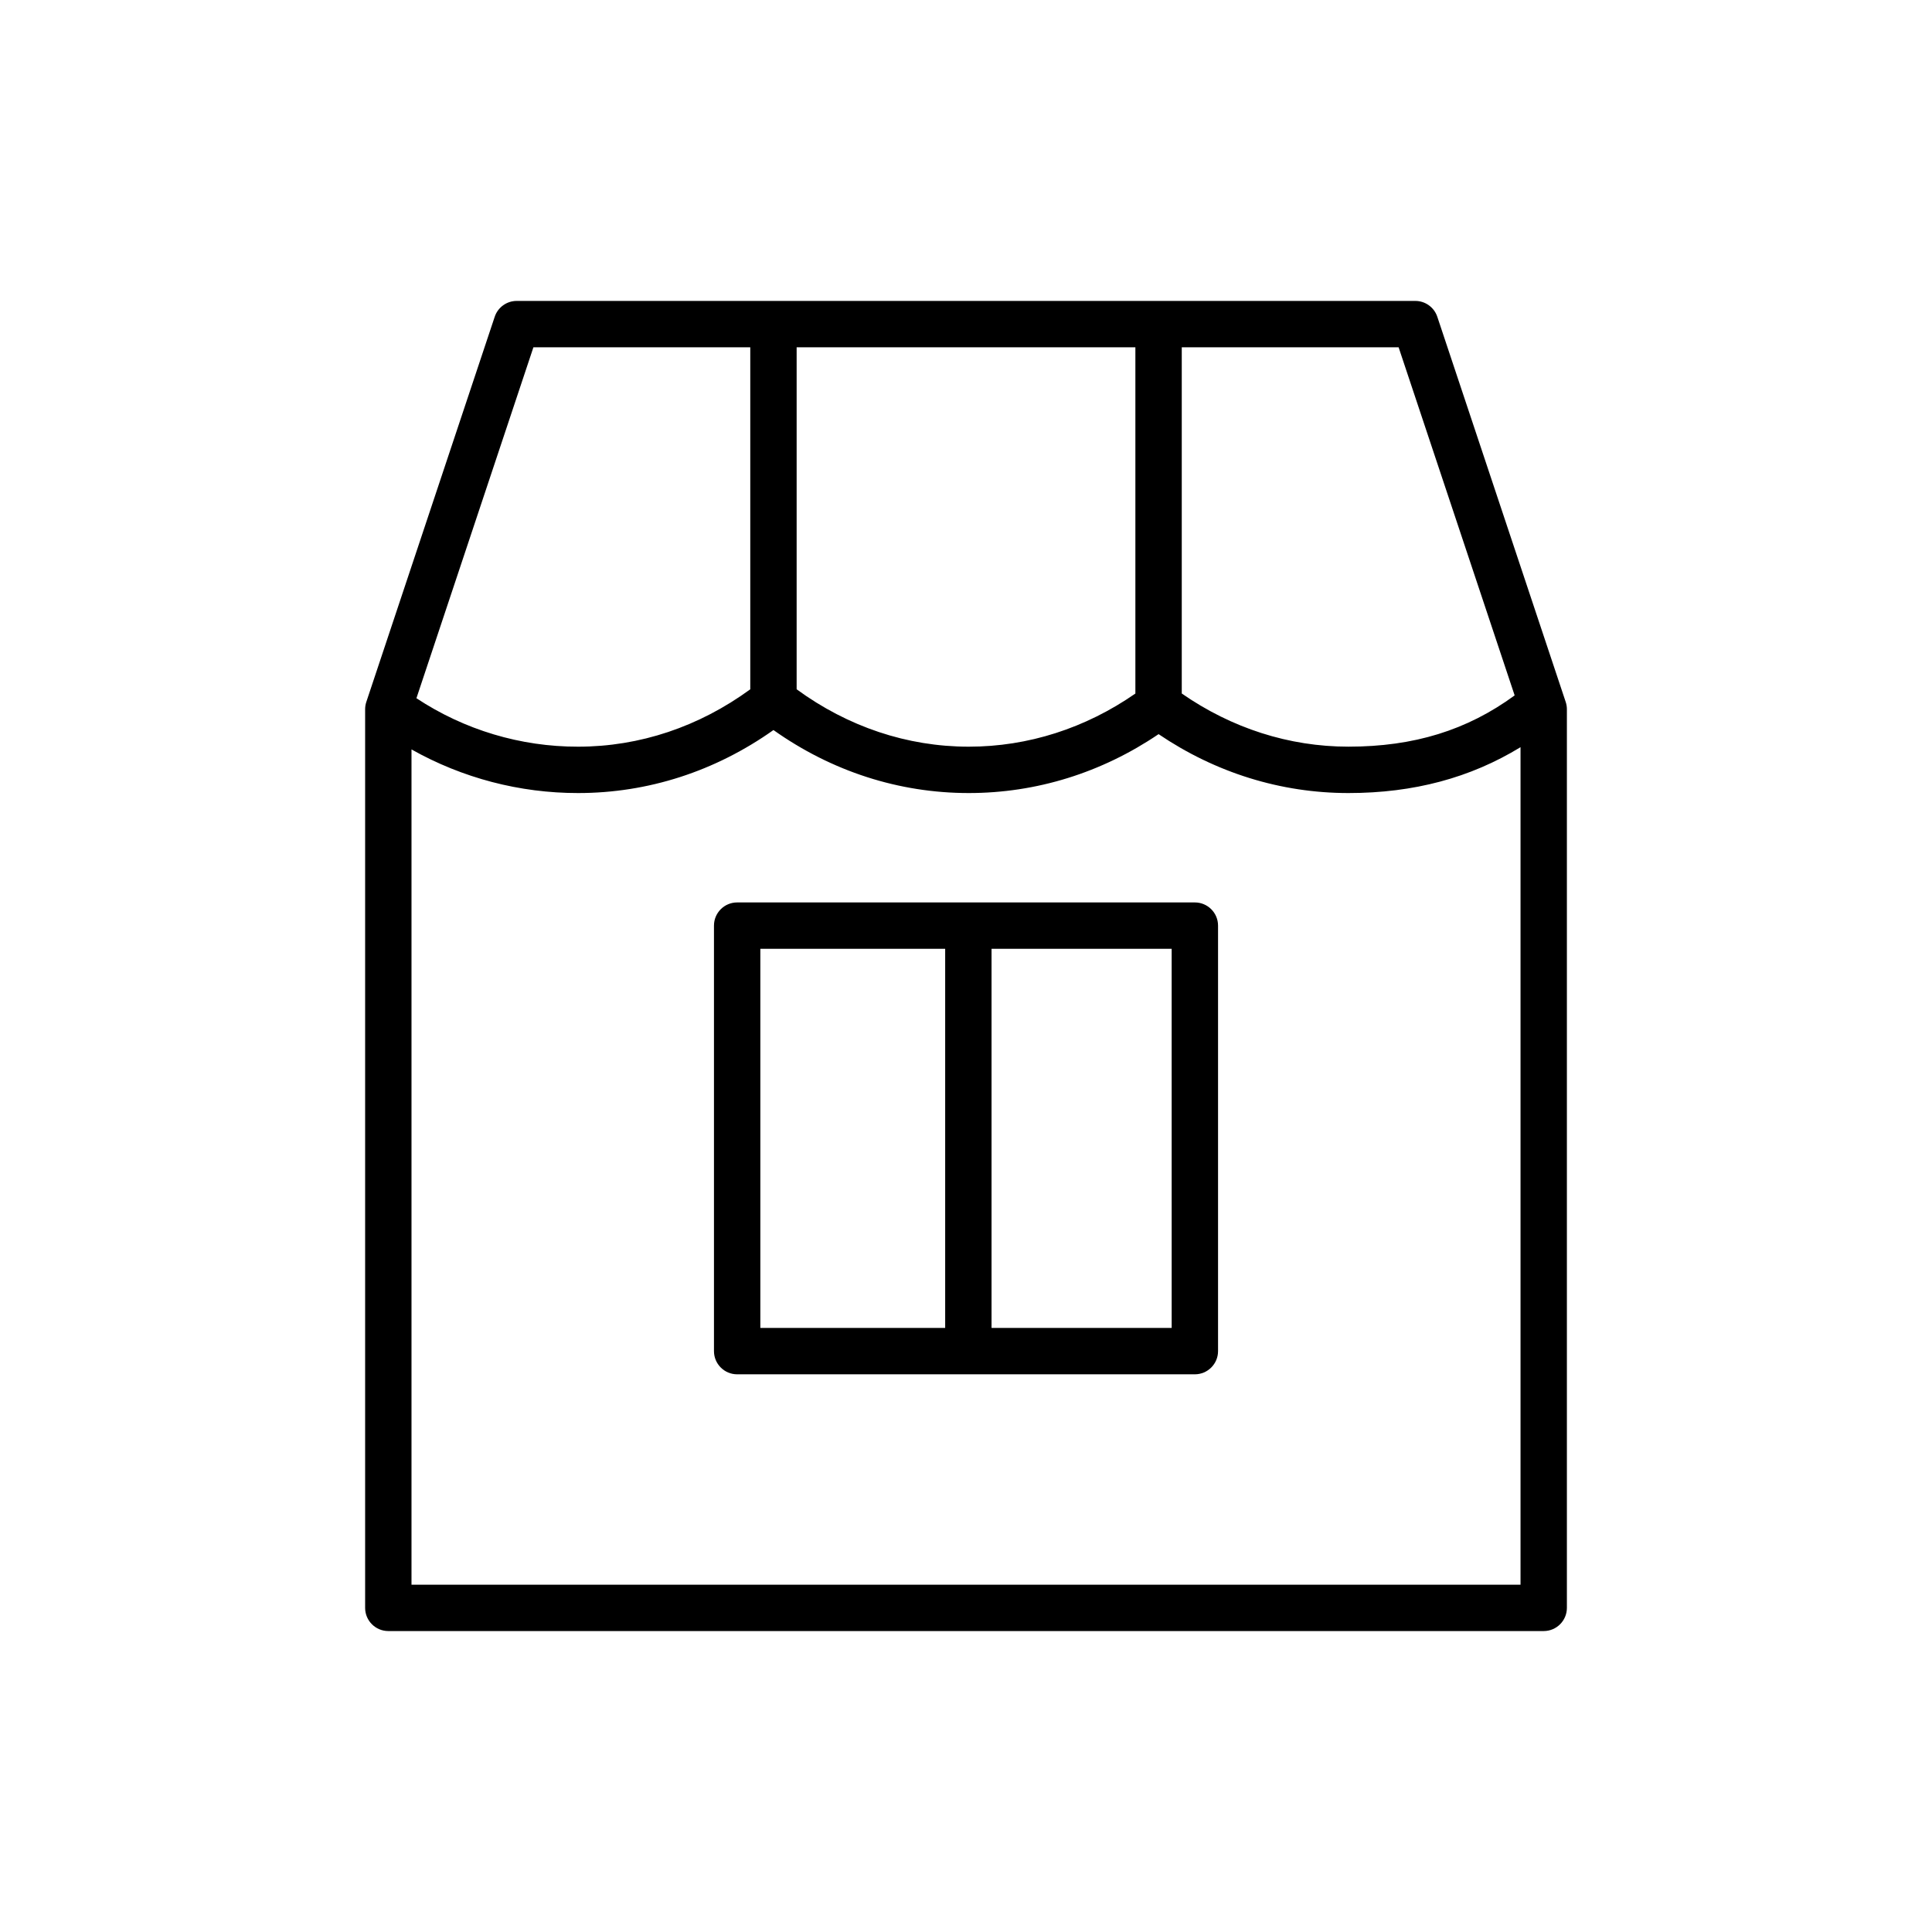
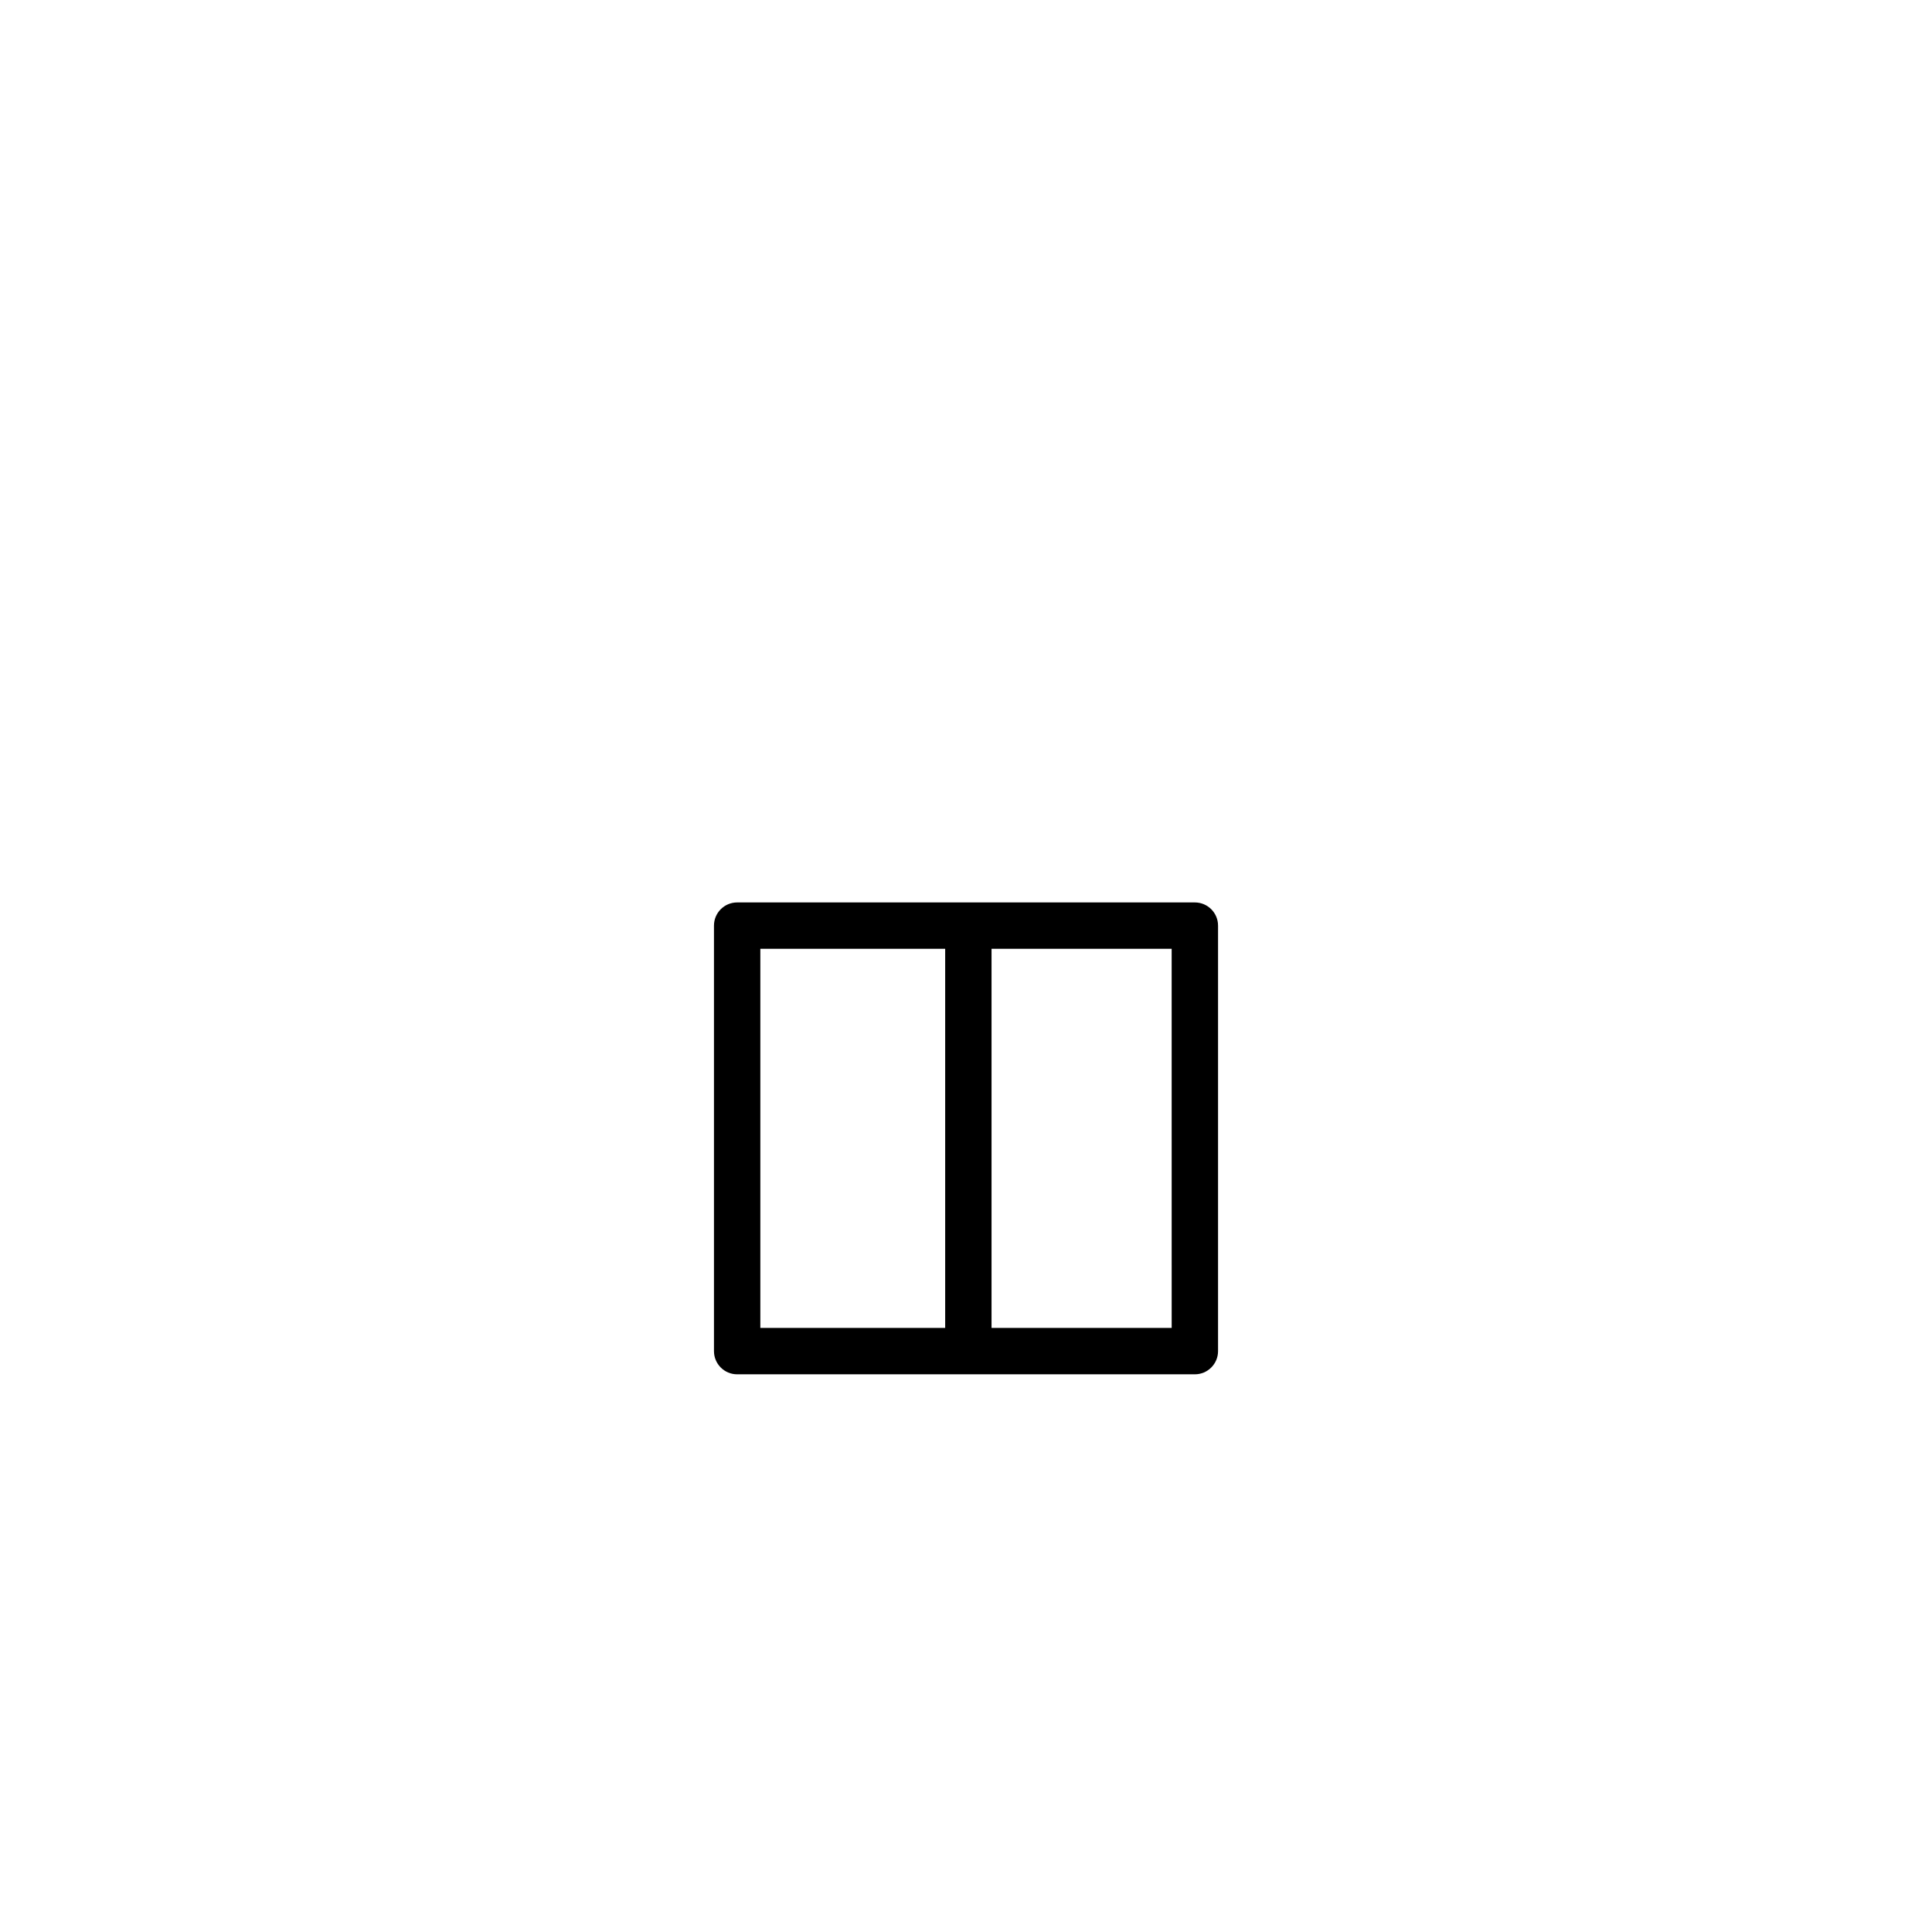
<svg xmlns="http://www.w3.org/2000/svg" viewBox="0 0 100.00 100.00" data-guides="{&quot;vertical&quot;:[],&quot;horizontal&quot;:[]}">
  <defs>
    <linearGradient id="tSvgGradient76089314b7" x1="71.291" x2="28.71" y1="24.906" y2="75.093" gradientUnits="userSpaceOnUse" gradientTransform="">
      <stop offset="0" stop-color="hsl(271.728,91.49%,36.86%)" stop-opacity="1" transform="translate(-5950, -4950)" />
      <stop offset="1" stop-color="hsl(280.512,37.93%,39.8%)" stop-opacity="1" transform="translate(-5950, -4950)" />
    </linearGradient>
    <linearGradient id="tSvgGradient12e0adbc76b" x1="58.93" x2="41.07" y1="50.02" y2="67.824" gradientUnits="userSpaceOnUse" gradientTransform="">
      <stop offset="0" stop-color="hsl(271.728,91.49%,36.86%)" stop-opacity="1" transform="translate(-5950, -4950)" />
      <stop offset="1" stop-color="hsl(280.512,37.93%,39.8%)" stop-opacity="1" transform="translate(-5950, -4950)" />
    </linearGradient>
  </defs>
-   <path fill="url(#tSvgGradient76089314b7)" stroke="#6308b4" fill-opacity="1" stroke-width="0" stroke-opacity="1" color="rgb(51, 51, 51)" fill-rule="evenodd" id="tSvg9ae1254714" title="Path 5" d="M81.04 36.331C78.825 29.686 76.61 23.042 74.395 16.397C74.232 15.907 73.773 15.576 73.257 15.576C57.752 15.576 42.248 15.576 26.744 15.576C26.227 15.576 25.769 15.907 25.606 16.397C23.391 23.042 21.176 29.686 18.961 36.331C18.92 36.453 18.899 36.581 18.899 36.71C18.899 52.215 18.899 67.719 18.899 83.223C18.899 83.886 19.436 84.423 20.099 84.423C40.033 84.423 59.968 84.423 79.902 84.423C80.564 84.423 81.102 83.886 81.102 83.223C81.102 67.719 81.102 52.215 81.102 36.71C81.102 36.582 81.081 36.454 81.04 36.331ZM78.398 35.994C75.938 37.794 73.188 38.647 69.793 38.647C66.72 38.647 63.754 37.691 61.168 35.896C61.168 29.923 61.168 23.949 61.168 17.976C64.909 17.976 68.651 17.976 72.392 17.976C74.394 23.982 76.396 29.988 78.398 35.994ZM41.234 17.976C47.078 17.976 52.923 17.976 58.767 17.976C58.767 23.95 58.767 29.924 58.767 35.898C56.183 37.692 53.218 38.648 50.144 38.648C46.952 38.648 43.886 37.615 41.234 35.678C41.234 29.778 41.234 23.877 41.234 17.976ZM27.609 17.976C31.35 17.976 35.092 17.976 38.834 17.976C38.834 23.877 38.834 29.778 38.834 35.678C36.181 37.615 33.116 38.648 29.923 38.648C26.948 38.653 24.037 37.781 21.554 36.14C23.573 30.085 25.591 24.031 27.609 17.976ZM21.299 82.023C21.299 67.612 21.299 53.201 21.299 38.79C23.931 40.273 26.902 41.051 29.923 41.048C33.542 41.048 37.018 39.924 40.034 37.787C43.049 39.924 46.526 41.048 50.144 41.048C53.642 41.048 57.021 39.997 59.968 37.999C62.918 39.997 66.295 41.048 69.792 41.048C73.178 41.048 76.107 40.259 78.702 38.674C78.702 53.124 78.702 67.574 78.702 82.023C59.568 82.023 40.433 82.023 21.299 82.023Z" />
  <path fill="url(#tSvgGradient12e0adbc76b)" stroke="#6308b4" fill-opacity="1" stroke-width="0" stroke-opacity="1" color="rgb(51, 51, 51)" fill-rule="evenodd" id="tSvg19477a5f346" title="Path 6" d="M61.846 46.71C53.949 46.71 46.052 46.71 38.155 46.71C37.492 46.71 36.955 47.248 36.955 47.91C36.955 55.252 36.955 62.593 36.955 69.934C36.955 70.596 37.492 71.134 38.155 71.134C46.052 71.134 53.949 71.134 61.846 71.134C62.508 71.134 63.046 70.596 63.046 69.934C63.046 62.593 63.046 55.252 63.046 47.91C63.046 47.248 62.508 46.71 61.846 46.71ZM39.355 49.11C42.544 49.11 45.733 49.11 48.922 49.11C48.922 55.651 48.922 62.193 48.922 68.734C45.733 68.734 42.544 68.734 39.355 68.734C39.355 62.193 39.355 55.651 39.355 49.11ZM60.646 68.734C57.538 68.734 54.43 68.734 51.322 68.734C51.322 62.193 51.322 55.651 51.322 49.11C54.429 49.11 57.537 49.11 60.645 49.11C60.645 55.651 60.645 62.193 60.646 68.734Z" />
</svg>